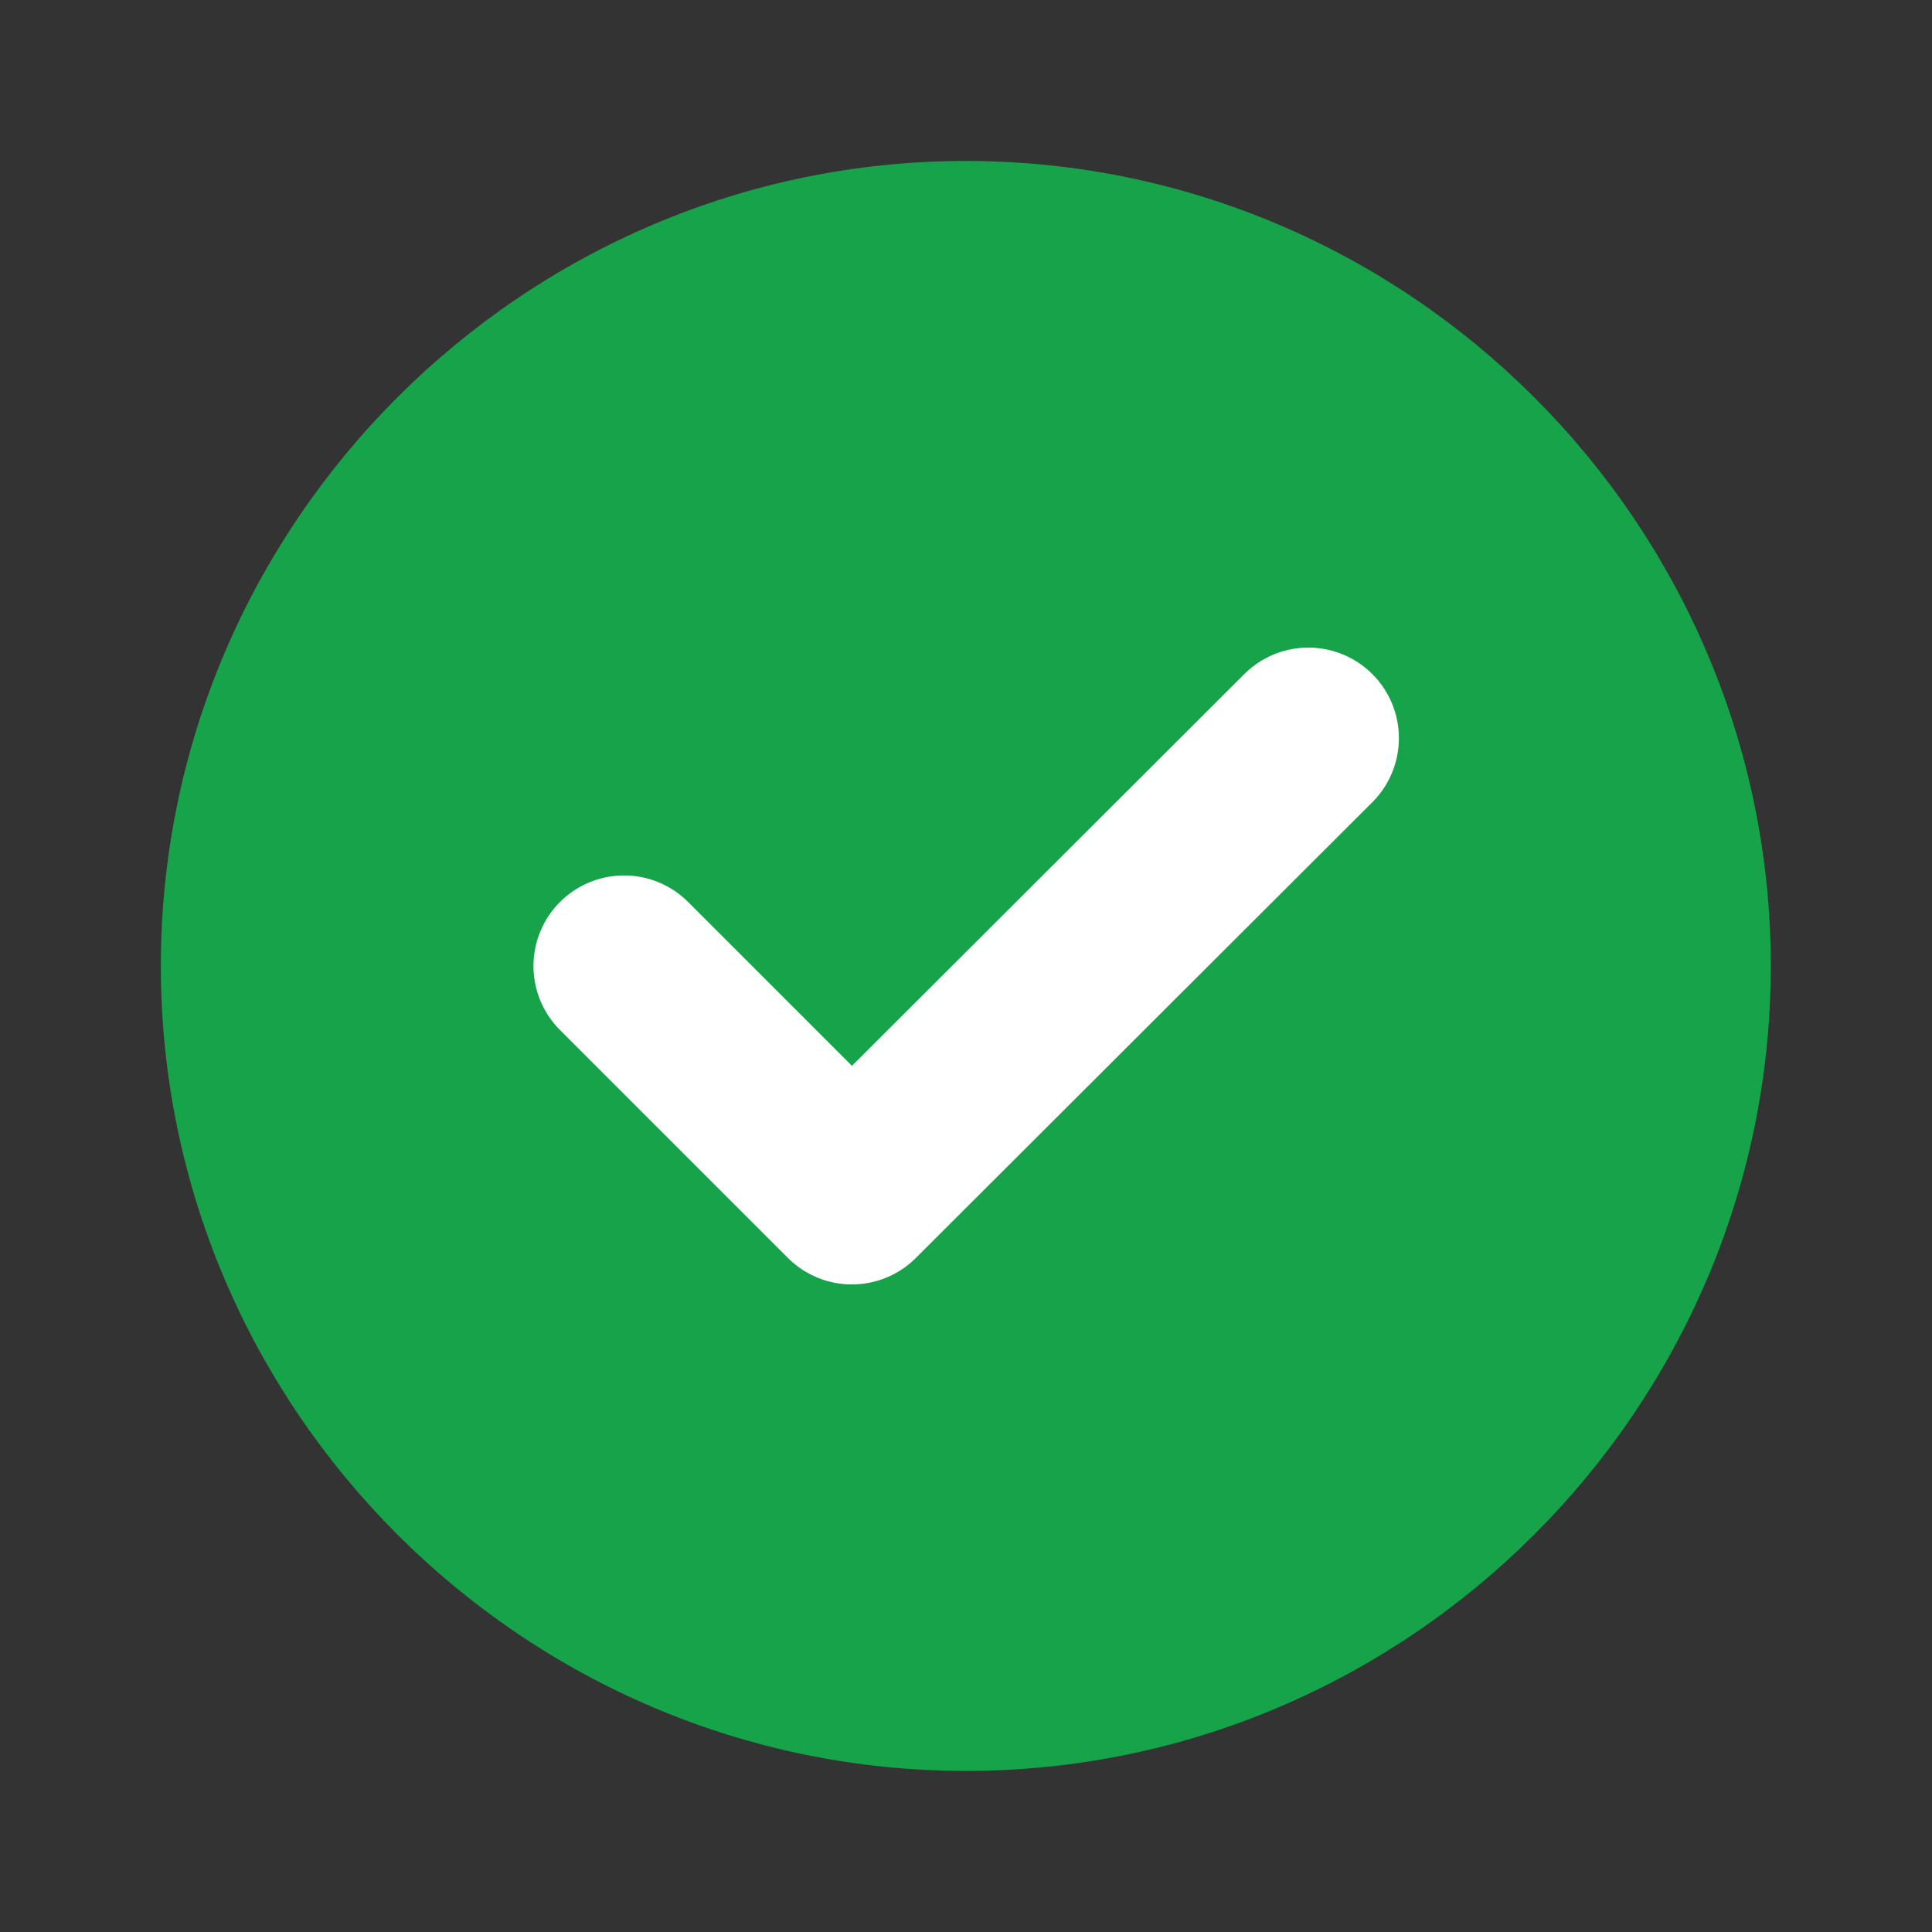
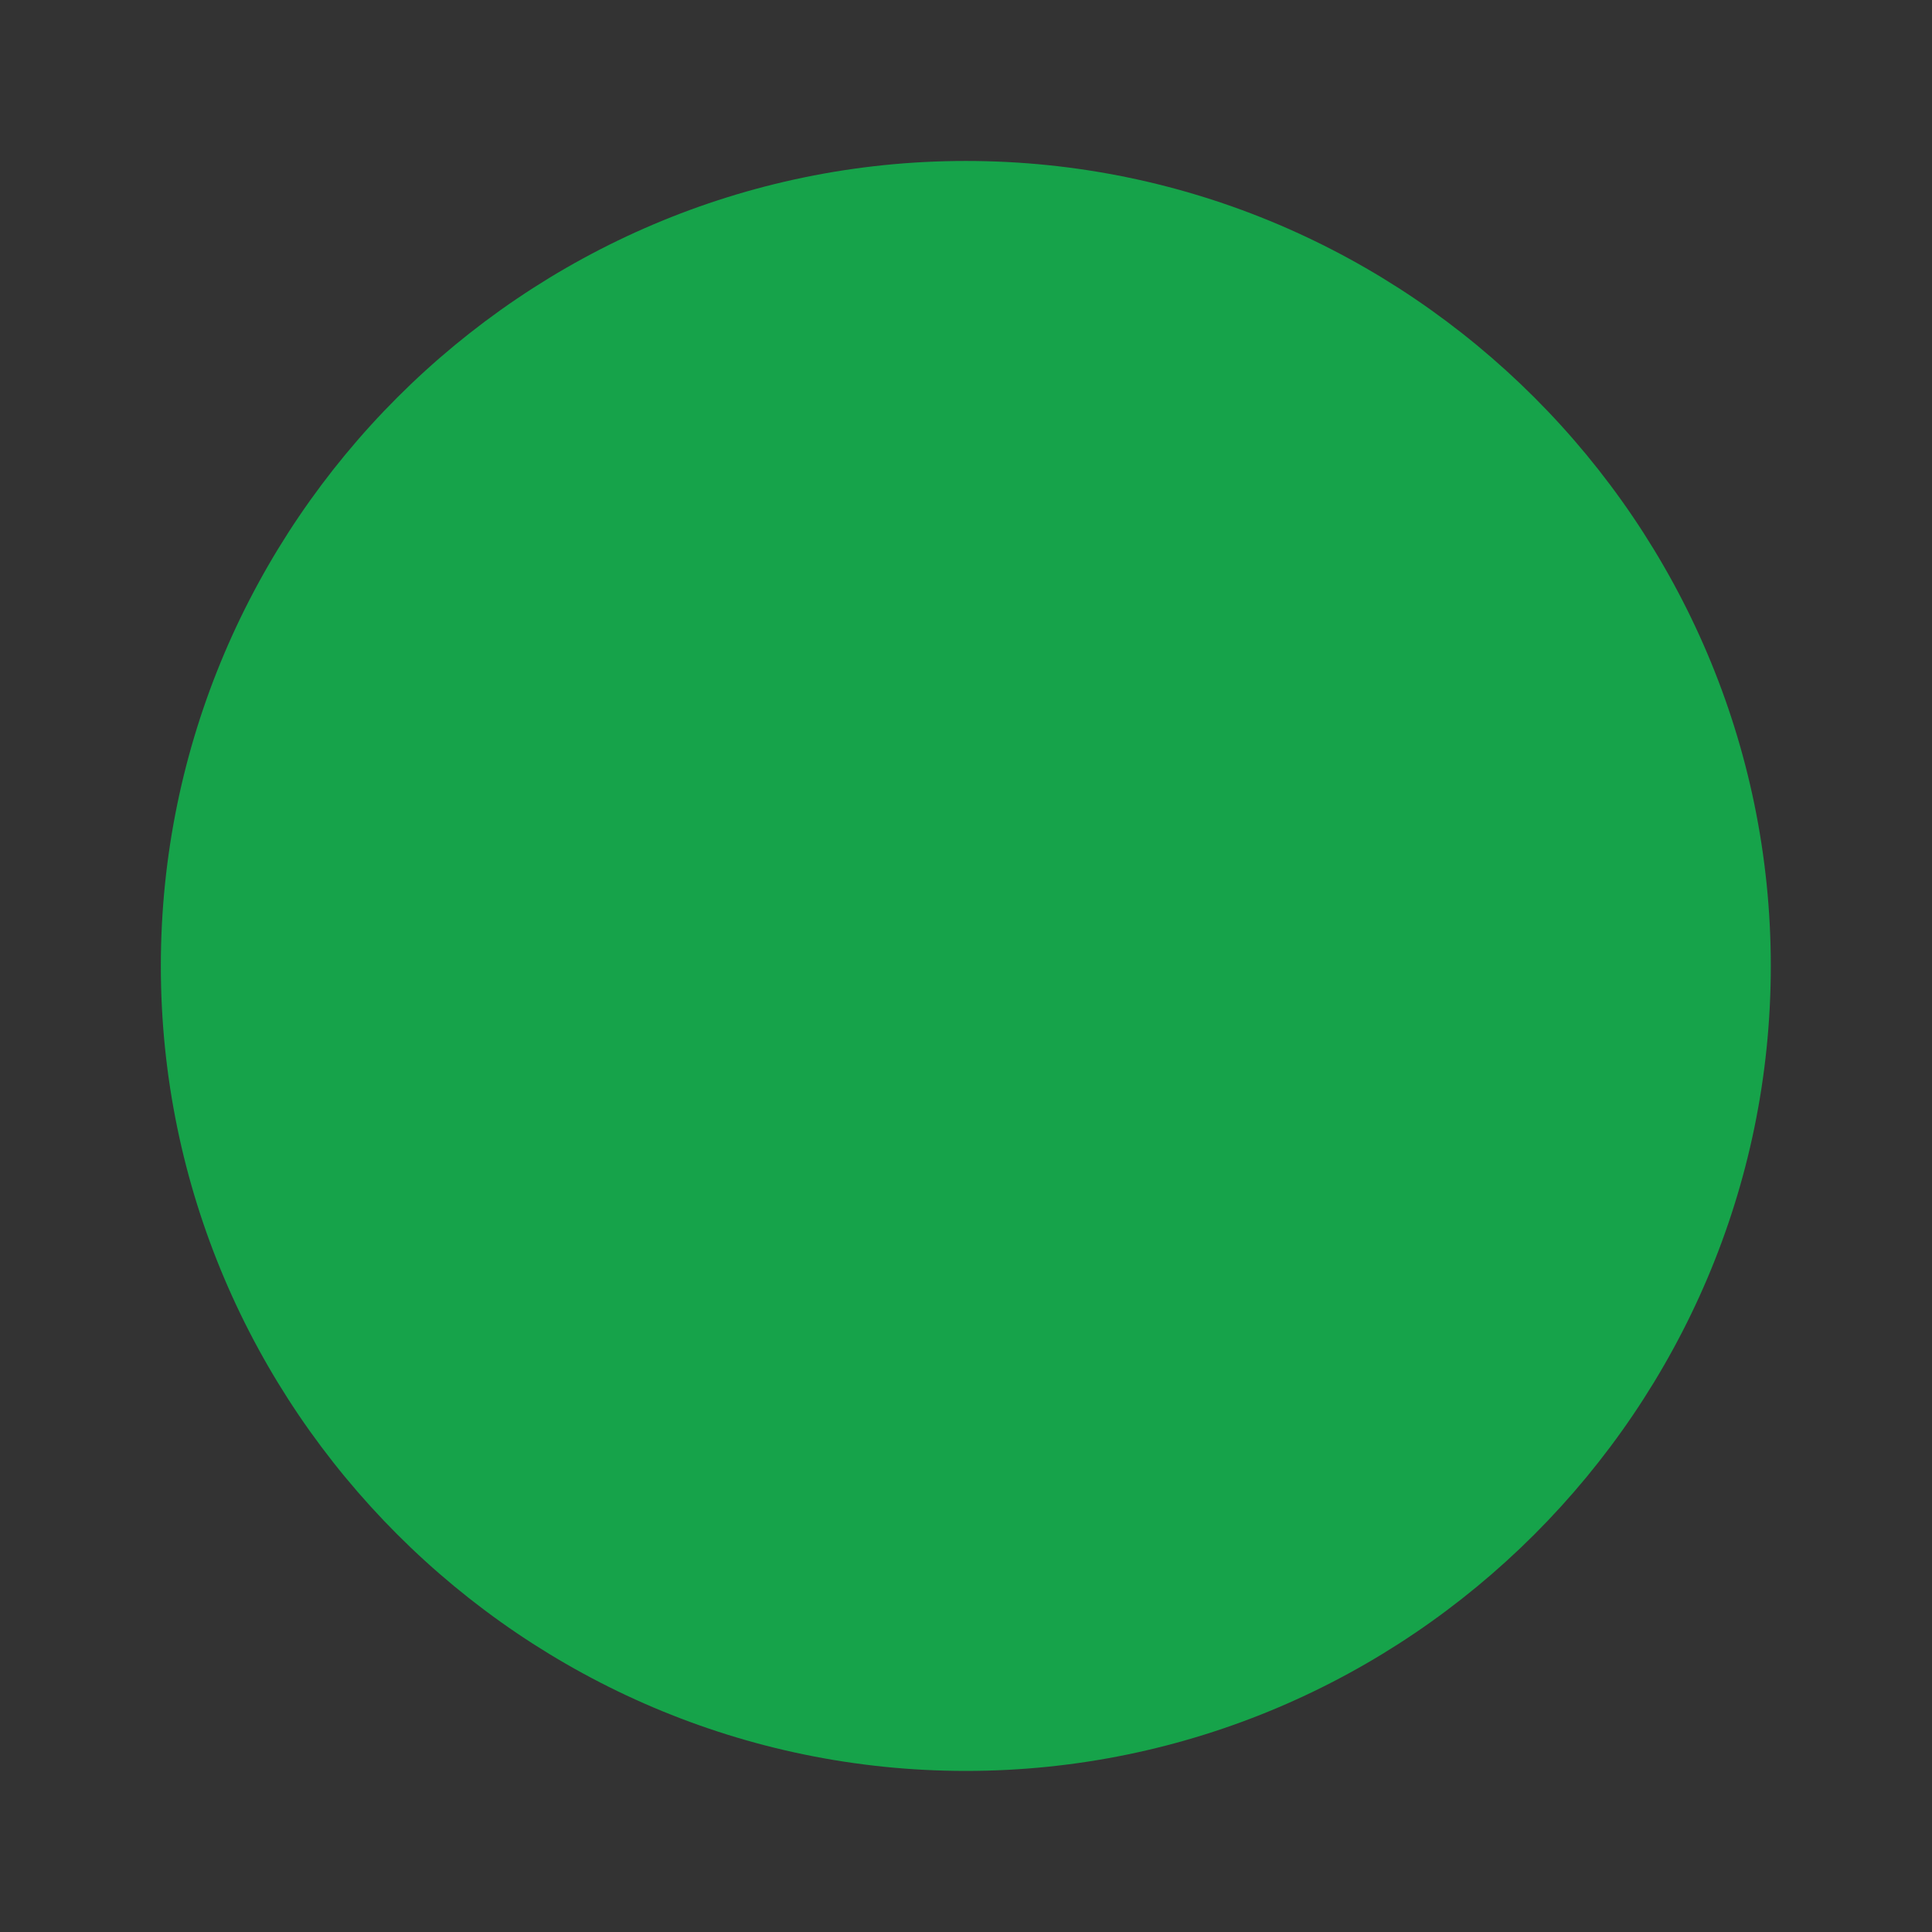
<svg xmlns="http://www.w3.org/2000/svg" width="16" height="16" viewBox="0 0 16 16" fill="none">
  <rect x="0" y="0" width="16" height="16" fill="#333333" stroke="none" />
  <path d="M7.999 14.666C11.665 14.666 14.665 11.666 14.665 8C14.665 4.333 11.665 1.333 7.999 1.333C4.332 1.333 1.332 4.333 1.332 8C1.332 11.666 4.332 14.666 7.999 14.666Z" fill="#16A34A" />
-   <path d="M5.168 8L7.055 9.887L10.835 6.113" stroke="white" stroke-width="1.5" stroke-linecap="round" stroke-linejoin="round" />
</svg>